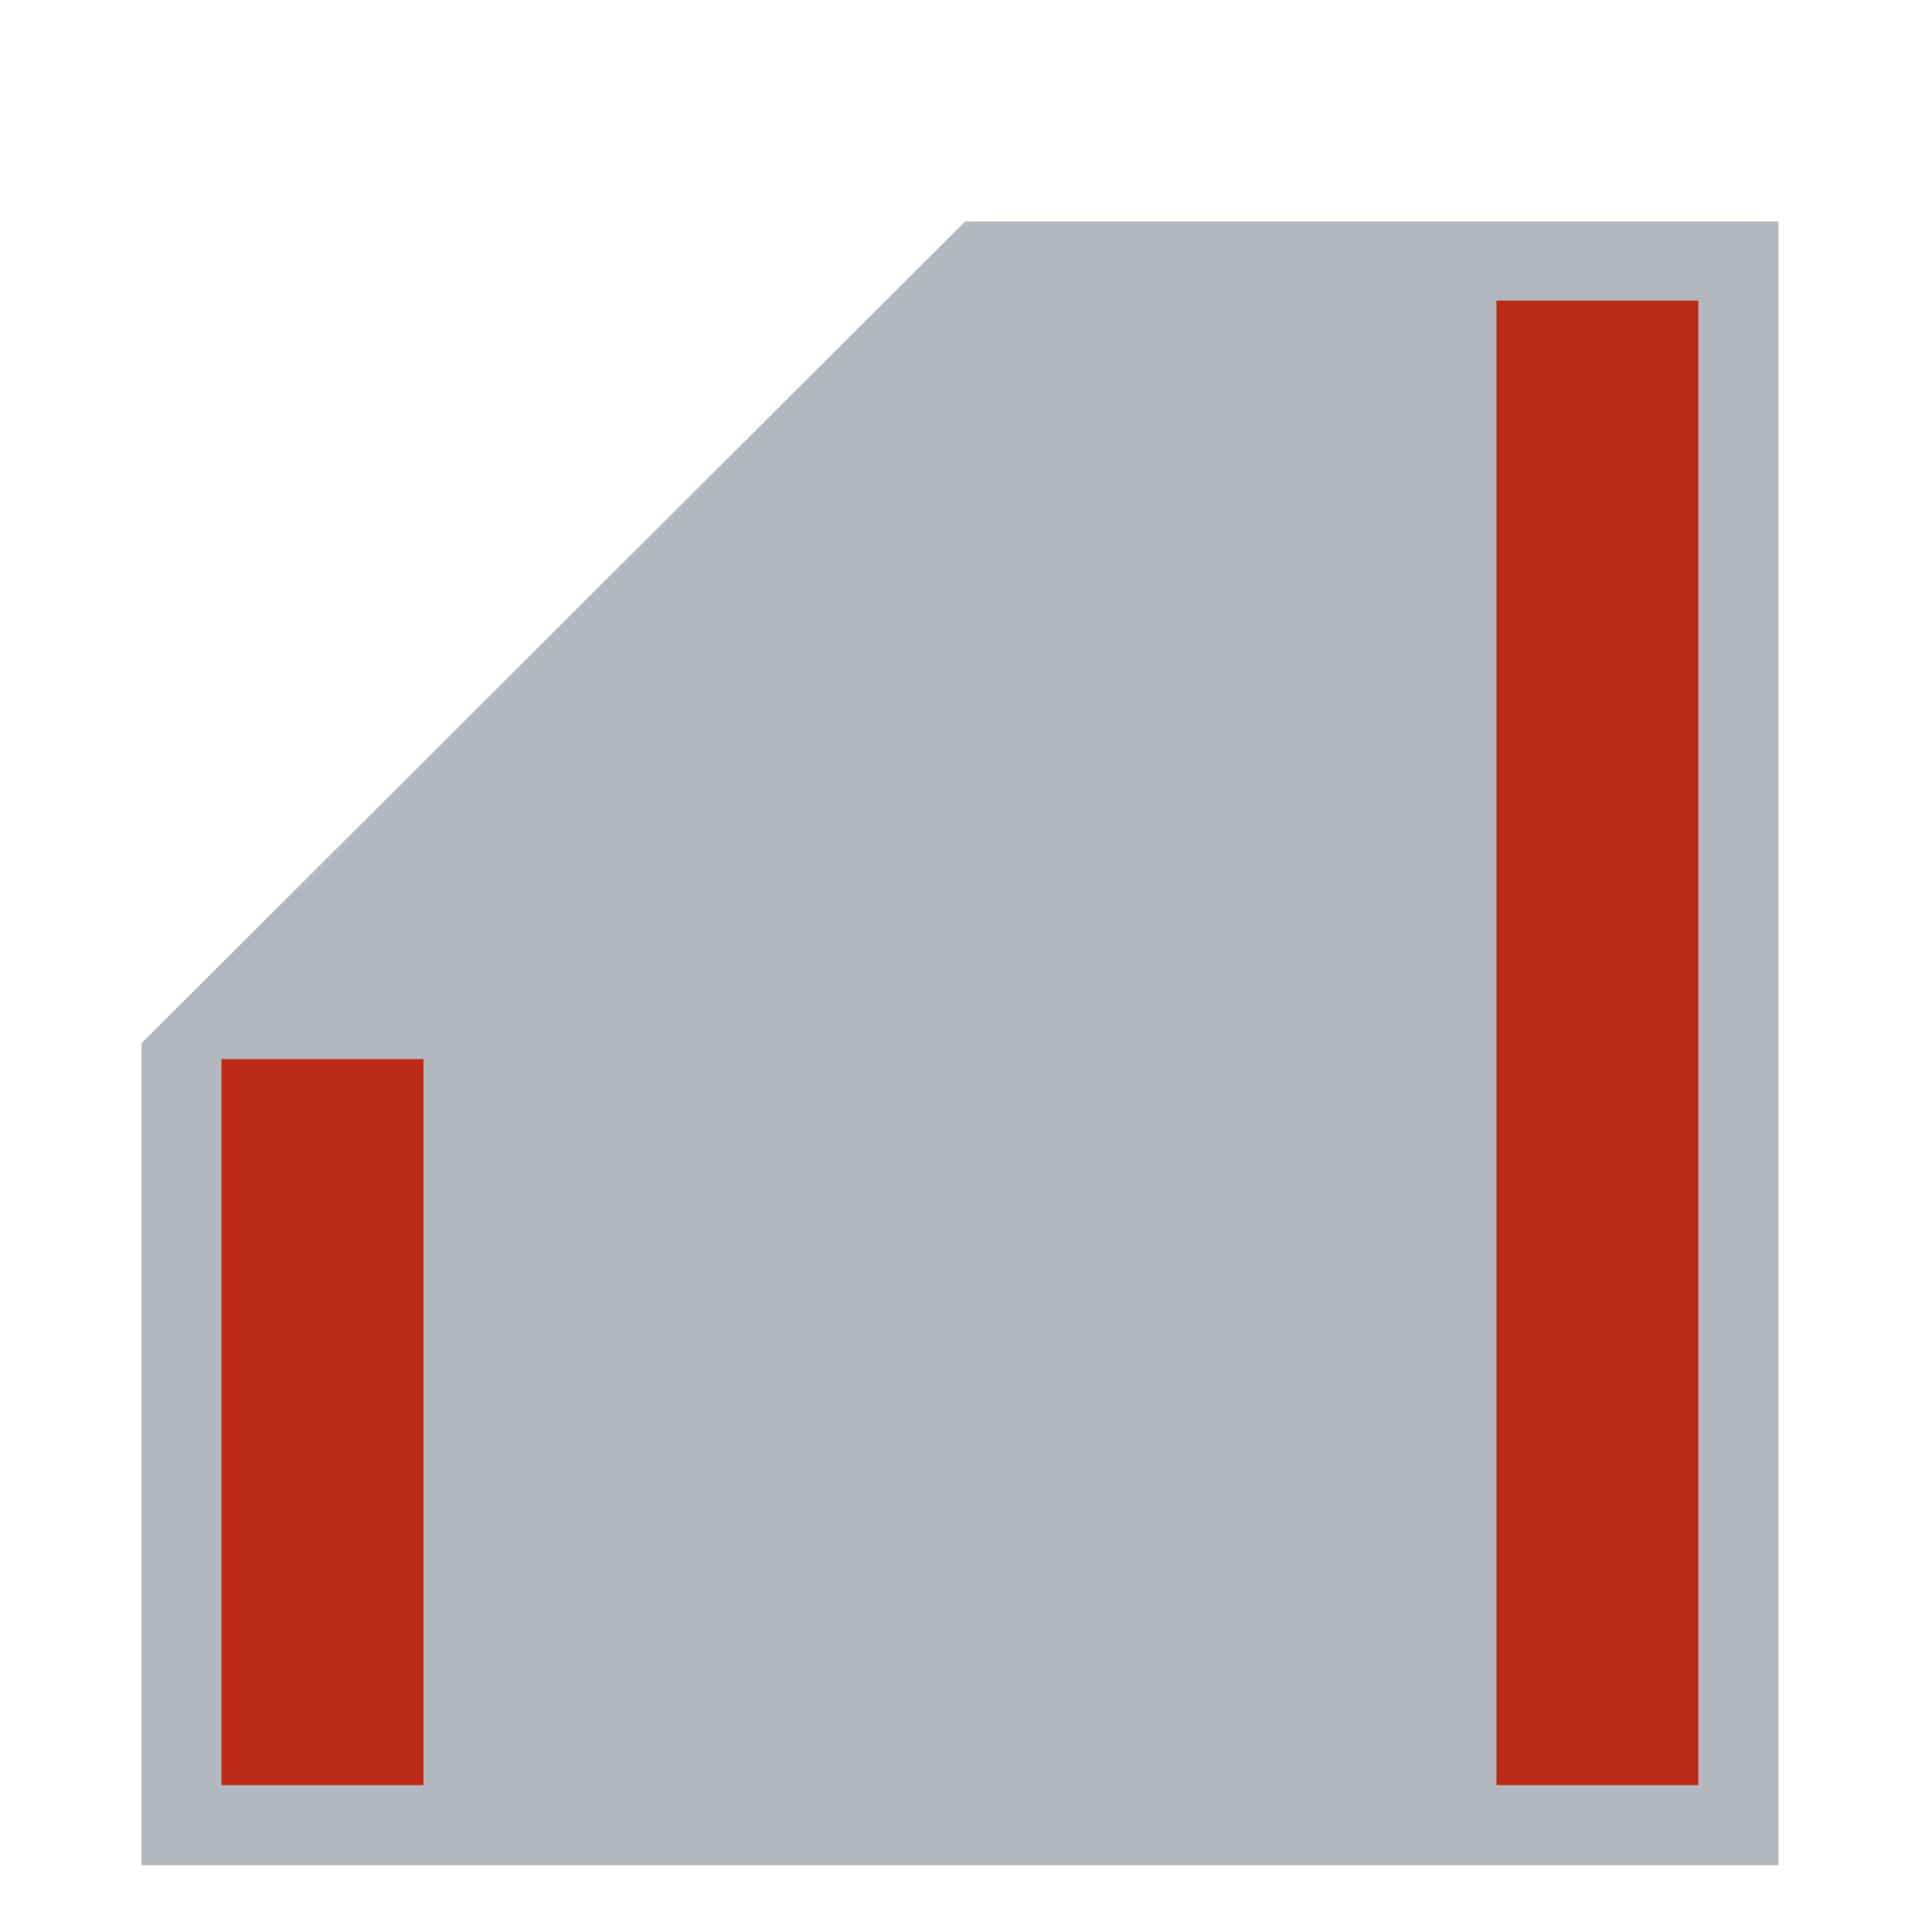
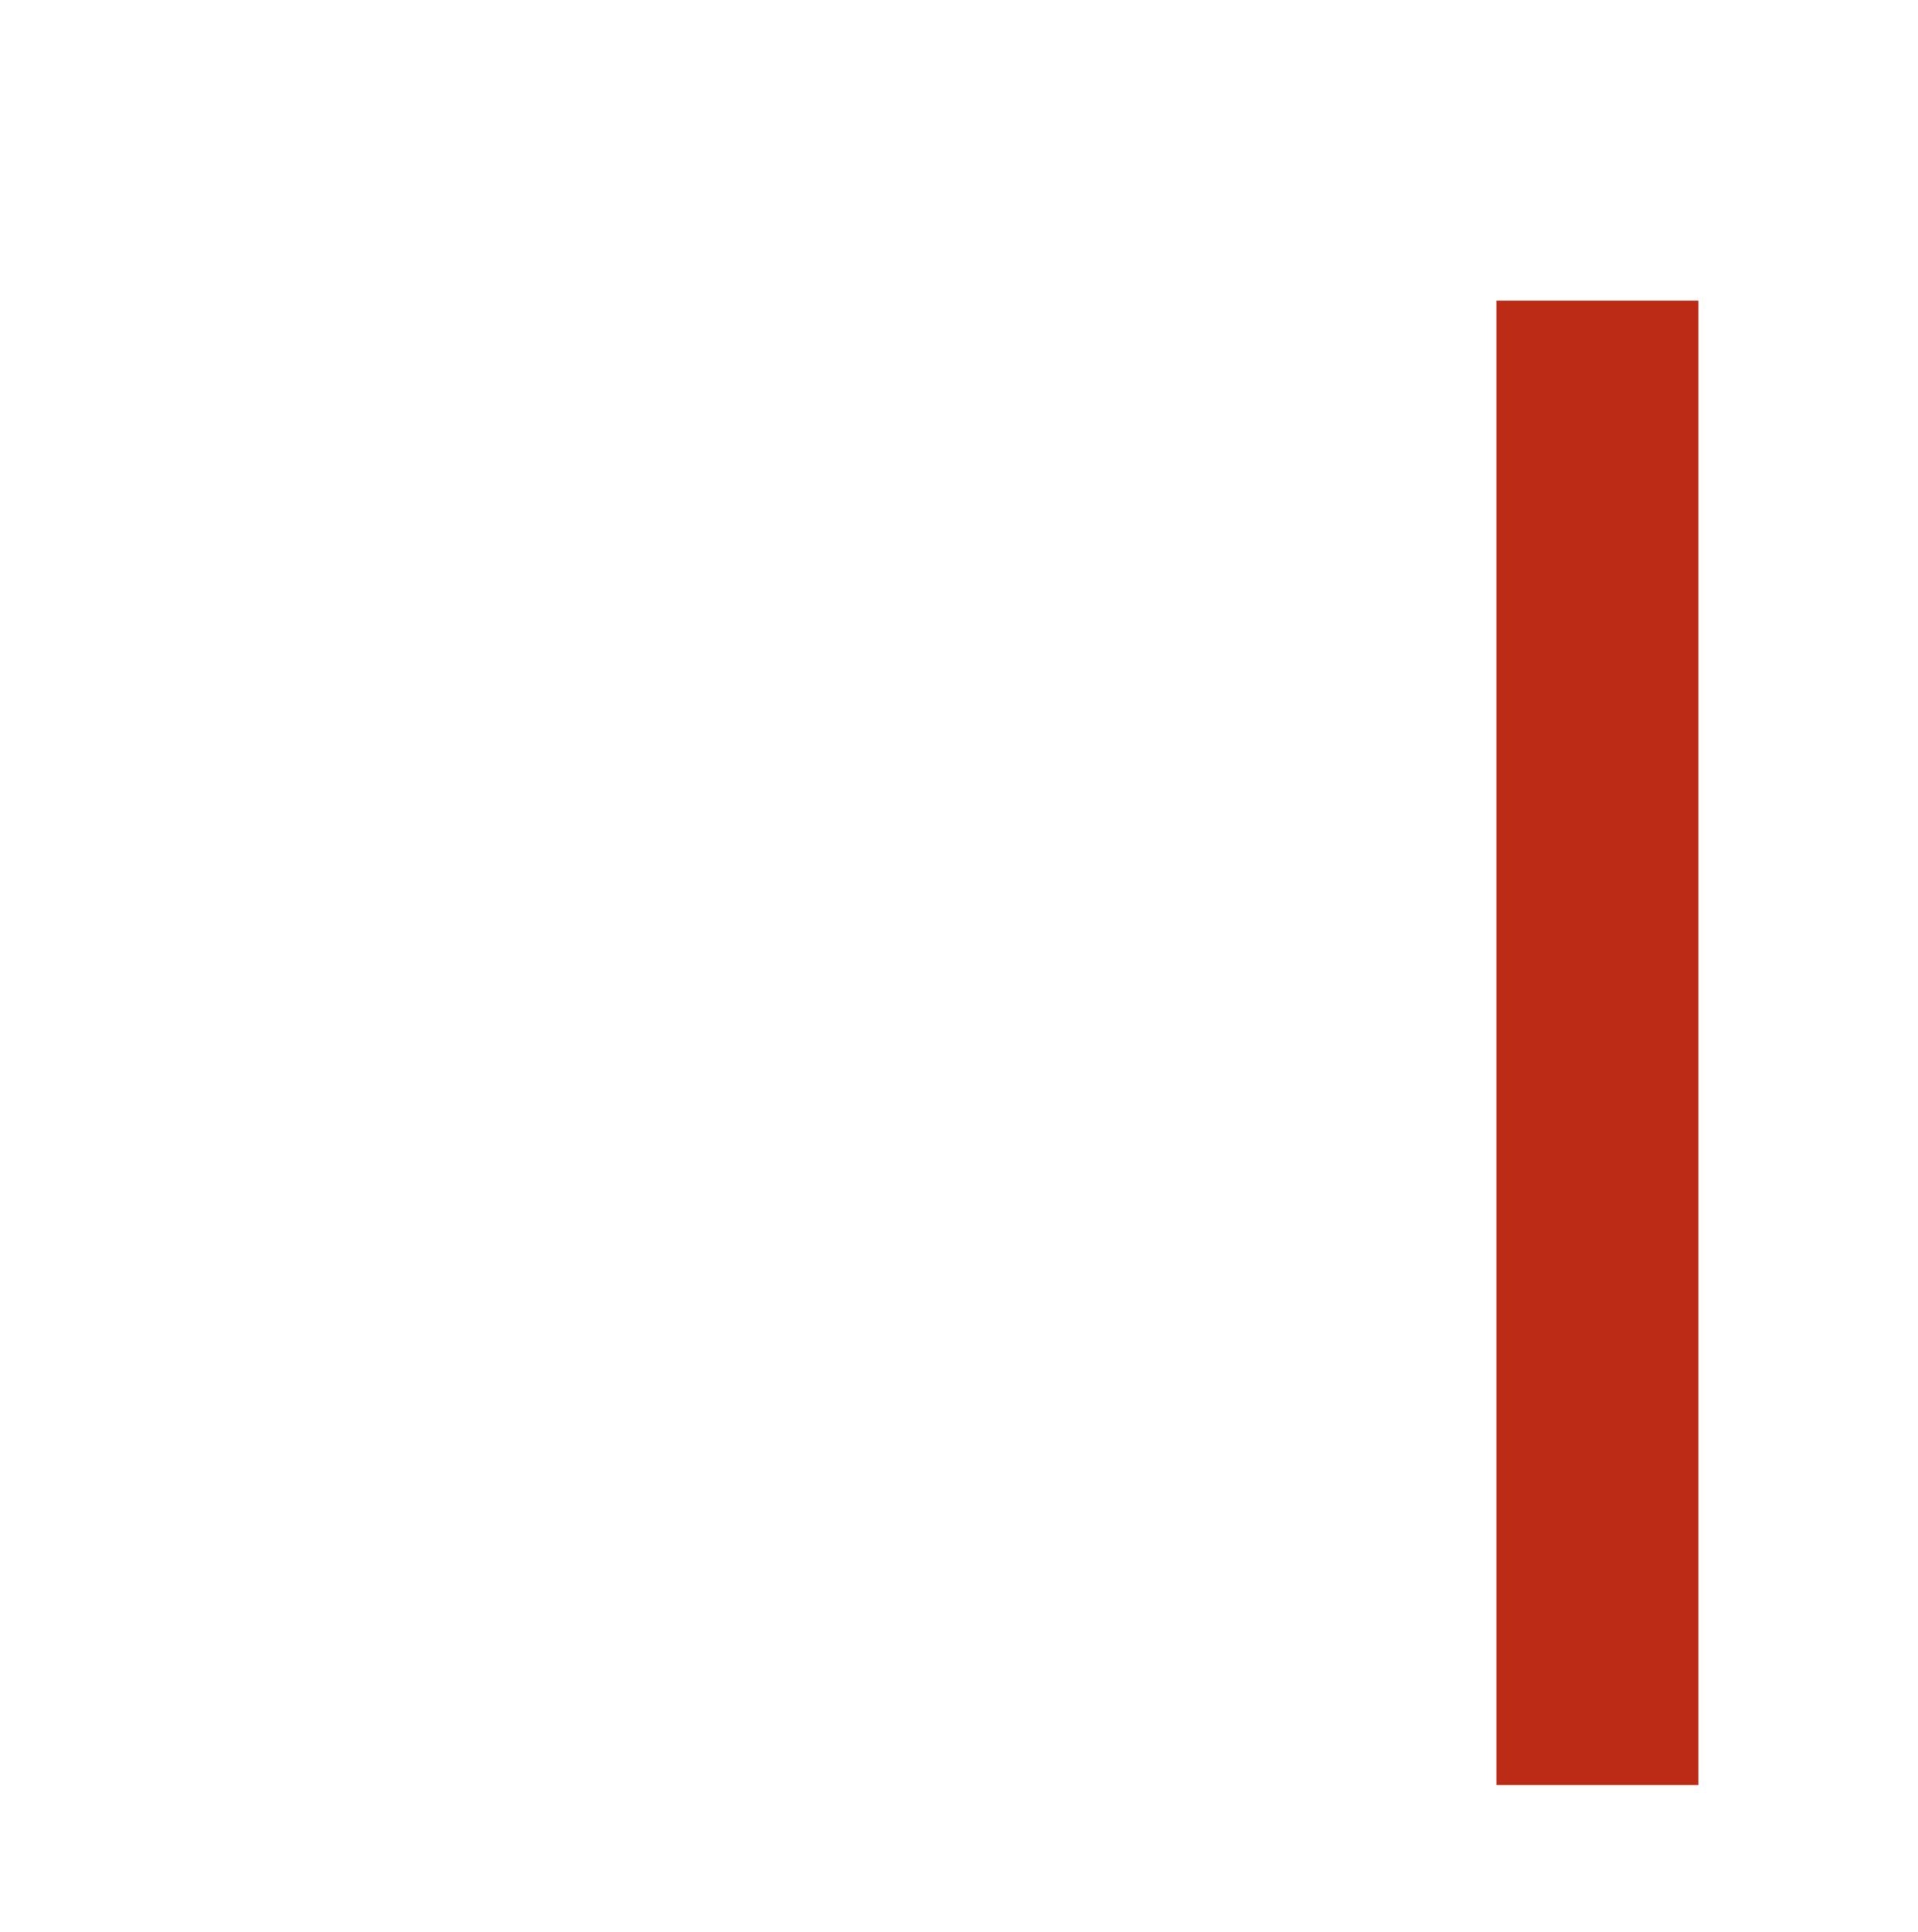
<svg xmlns="http://www.w3.org/2000/svg" id="Vrstva_1" data-name="Vrstva 1" viewBox="0 0 20.61 20.76">
  <defs>
    <style>
      .cls-1 {
        fill: #bb2b16;
      }

      .cls-1, .cls-2 {
        stroke-width: 0px;
      }

      .cls-2 {
        fill: #b3b7be;
      }
    </style>
  </defs>
-   <polygon class="cls-2" points="10.37 2.38 1.52 11.21 1.52 20.04 19.11 20.04 19.11 2.38 10.37 2.38" />
-   <rect class="cls-1" x="2.38" y="11.38" width="2.17" height="7.8" />
  <rect class="cls-1" x="16.08" y="3.23" width="2.17" height="15.95" />
</svg>